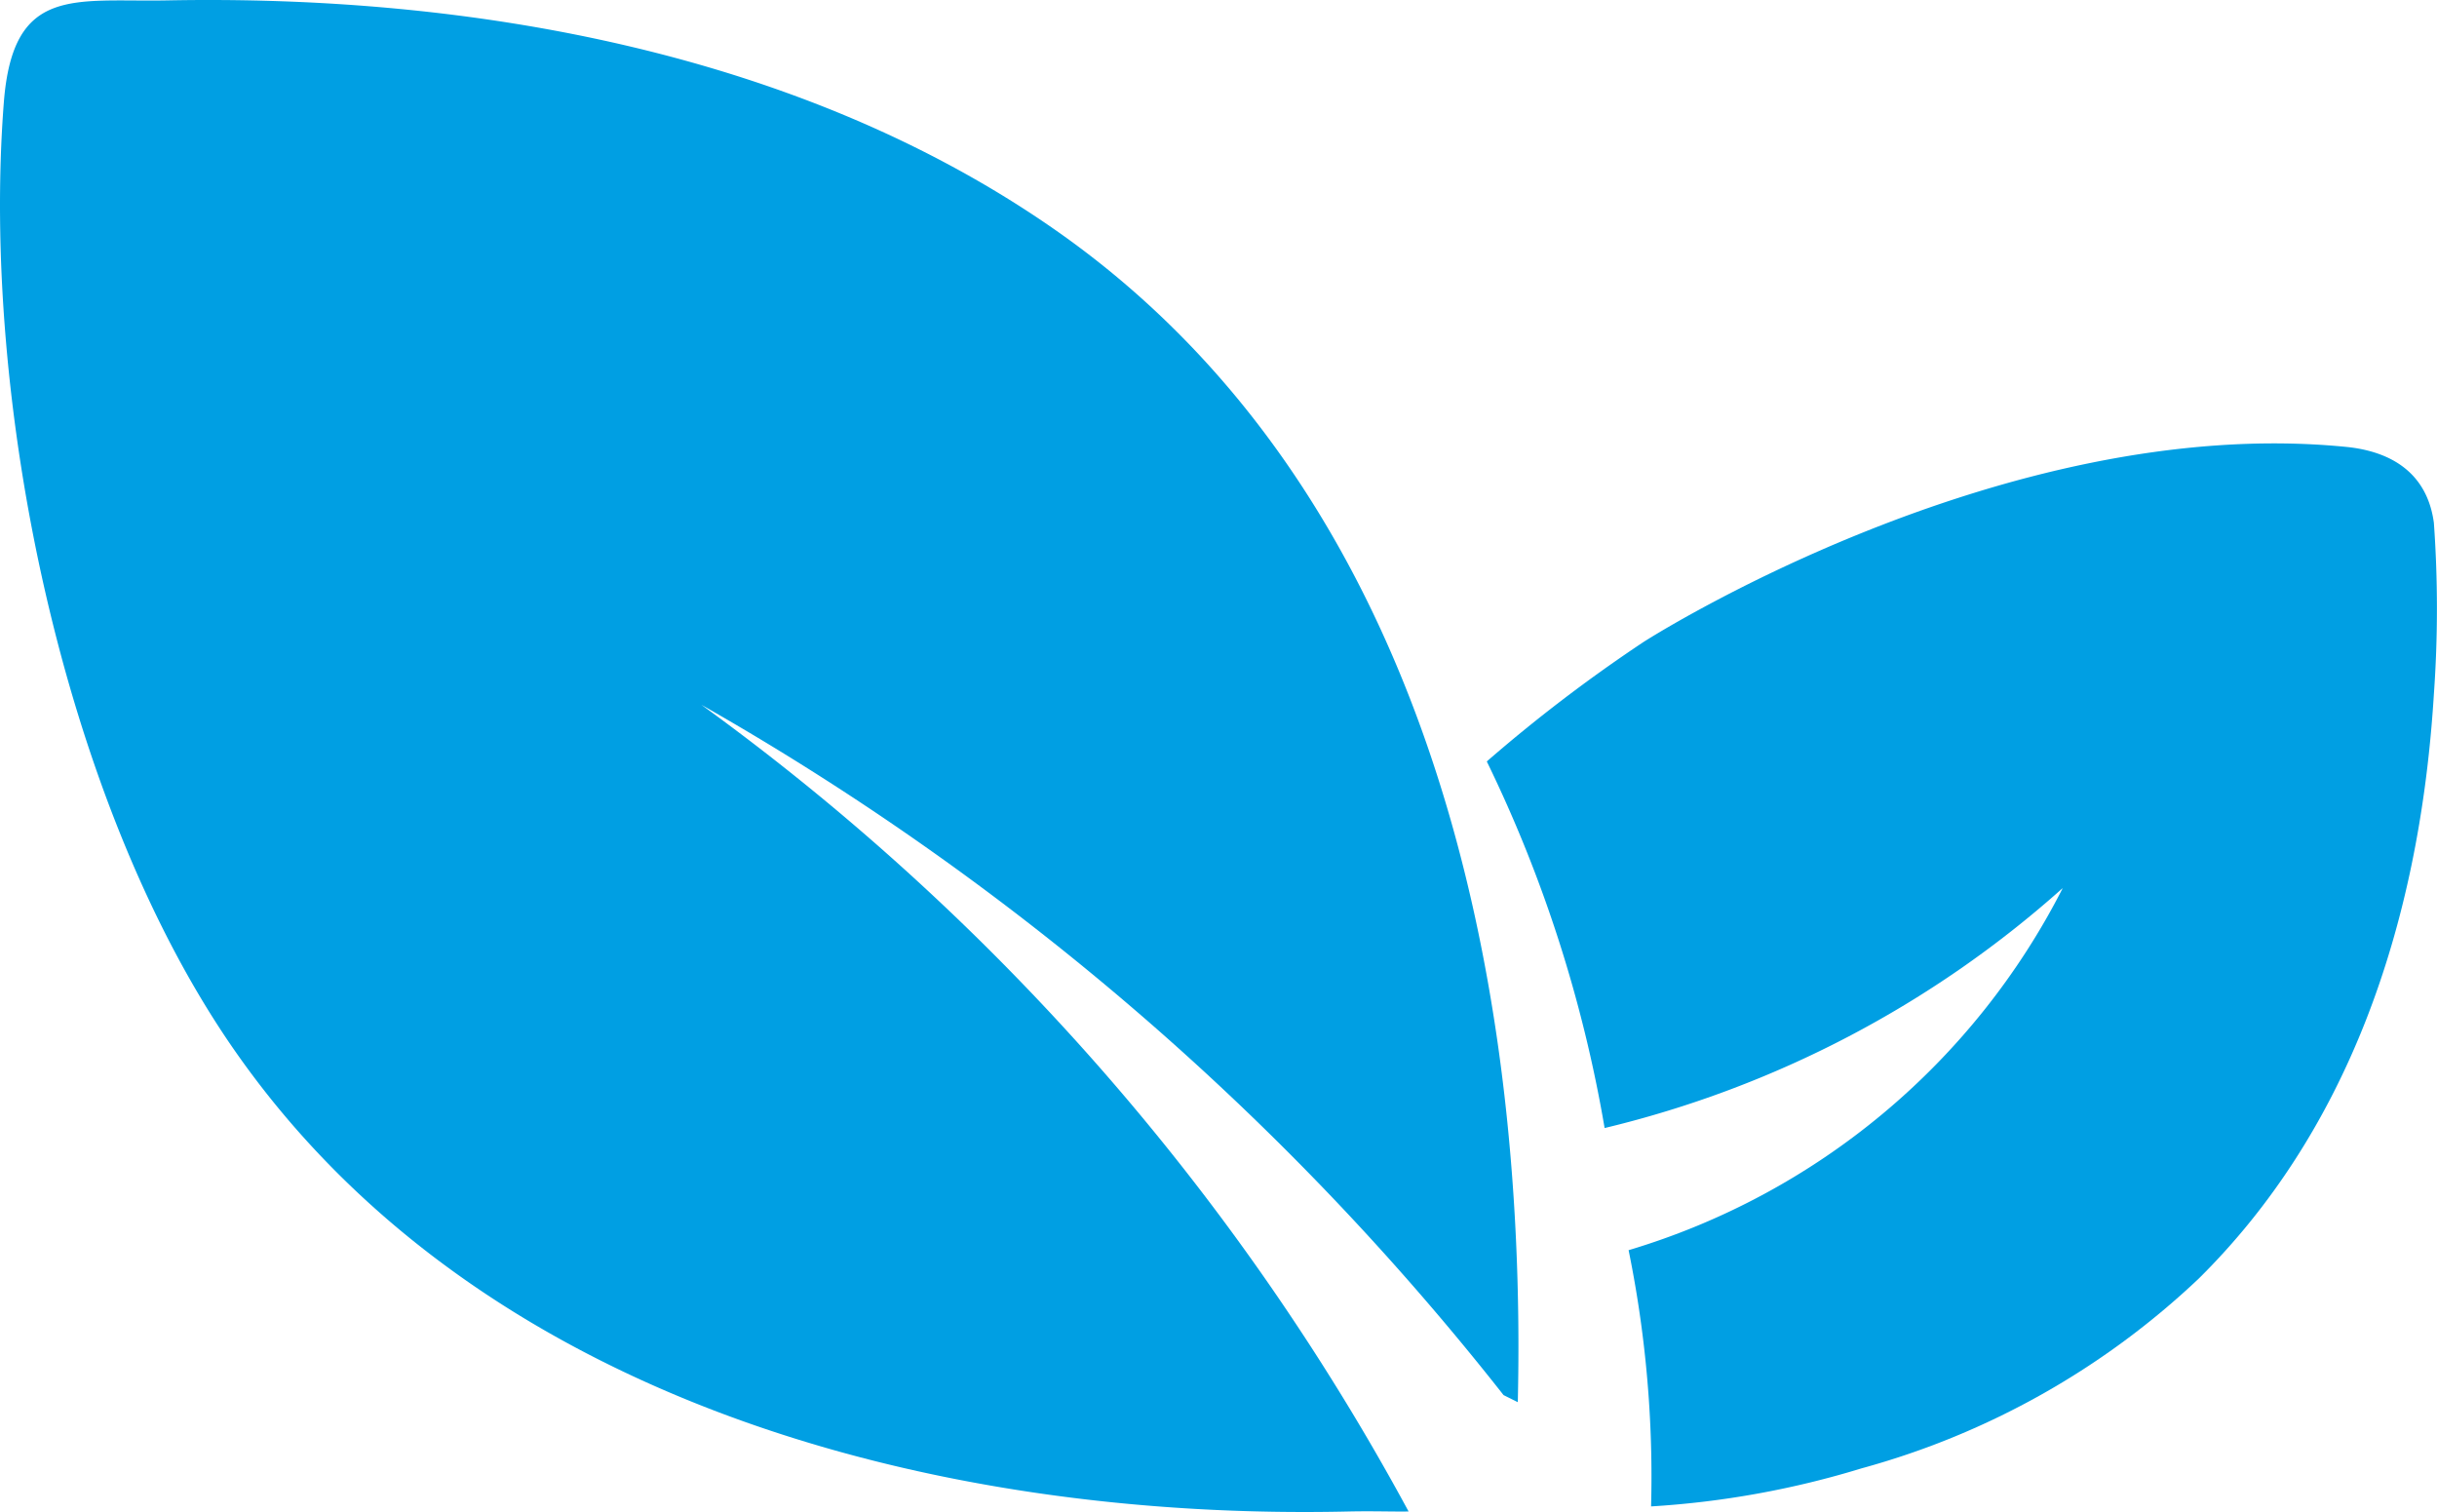
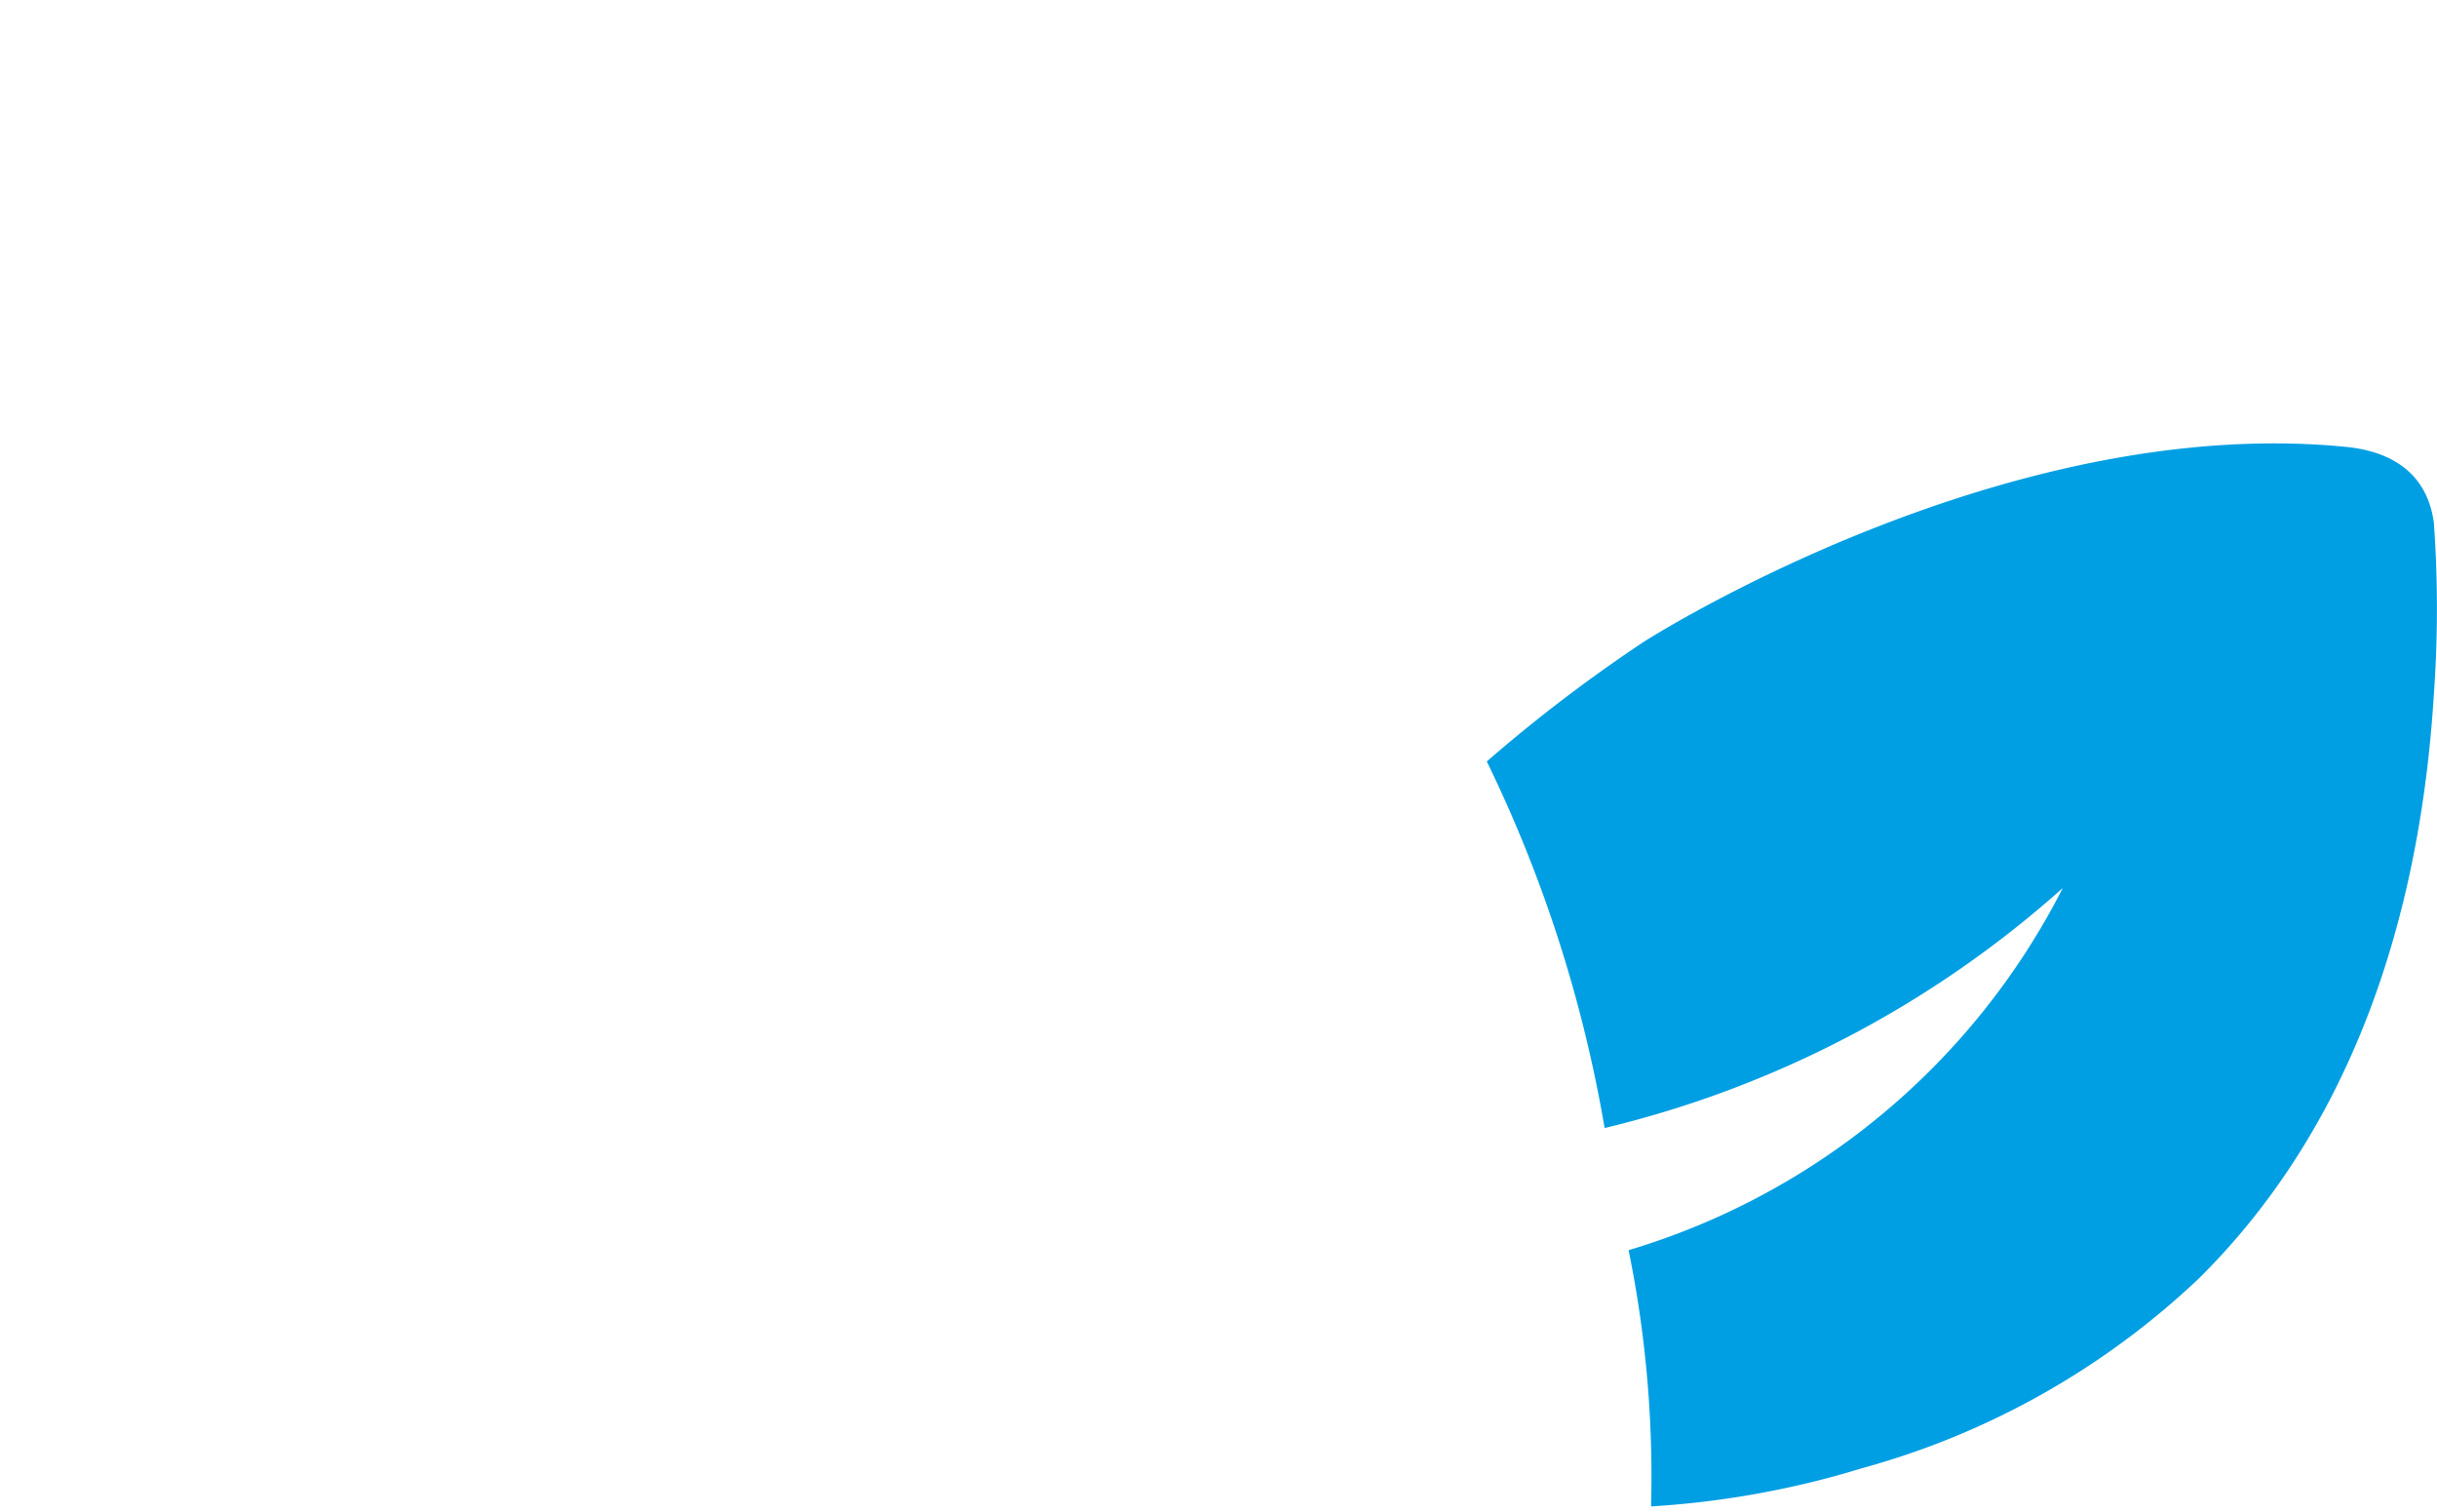
<svg xmlns="http://www.w3.org/2000/svg" id="Group_362" data-name="Group 362" width="93.896" height="58.255" viewBox="0 0 93.896 58.255">
  <defs>
    <clipPath id="clip-path">
      <rect id="Rectangle_529" data-name="Rectangle 529" width="93.896" height="58.255" fill="#009fe3" />
    </clipPath>
  </defs>
  <g id="Group_361" data-name="Group 361" transform="translate(0 0)" clip-path="url(#clip-path)">
    <path id="Path_186" data-name="Path 186" d="M111.451,25.42a46.4,46.4,0,0,1,0,6.592c-.562,9.122-3.427,16.945-9.05,22.511a30.632,30.632,0,0,1-13,7.32,34.832,34.832,0,0,1-8.111,1.467c.034-1.278.014-2.665-.088-4.145a43.648,43.648,0,0,0-.778-5.727A27.658,27.658,0,0,0,97.153,39.484,40.73,40.73,0,0,1,79.5,48.732,52.3,52.3,0,0,0,74.96,34.608,59.226,59.226,0,0,1,81.008,30s13.748-8.828,27.058-7.511c1.789.177,3.132,1.041,3.385,2.928" transform="translate(-17.675 -5.272)" fill="#009fe3" />
-     <path id="Path_187" data-name="Path 187" d="M58.48,54.022l-.549-.273A105.874,105.874,0,0,0,43.245,38.5,105.8,105.8,0,0,0,27.02,27.151,92.94,92.94,0,0,1,42.572,41.358a92.921,92.921,0,0,1,11.7,16.875c-.561.011-1.347-.019-2.283,0C36.131,58.6,18.3,54,8.881,40.241c-6.5-9.5-9.618-24.875-8.733-36.3C.5-.569,2.844.084,6.461.015,18.153-.209,30.836,2.022,40.617,8.83,54.961,18.813,58.855,37.444,58.48,54.022" transform="translate(0 0)" fill="#009fe3" />
  </g>
</svg>